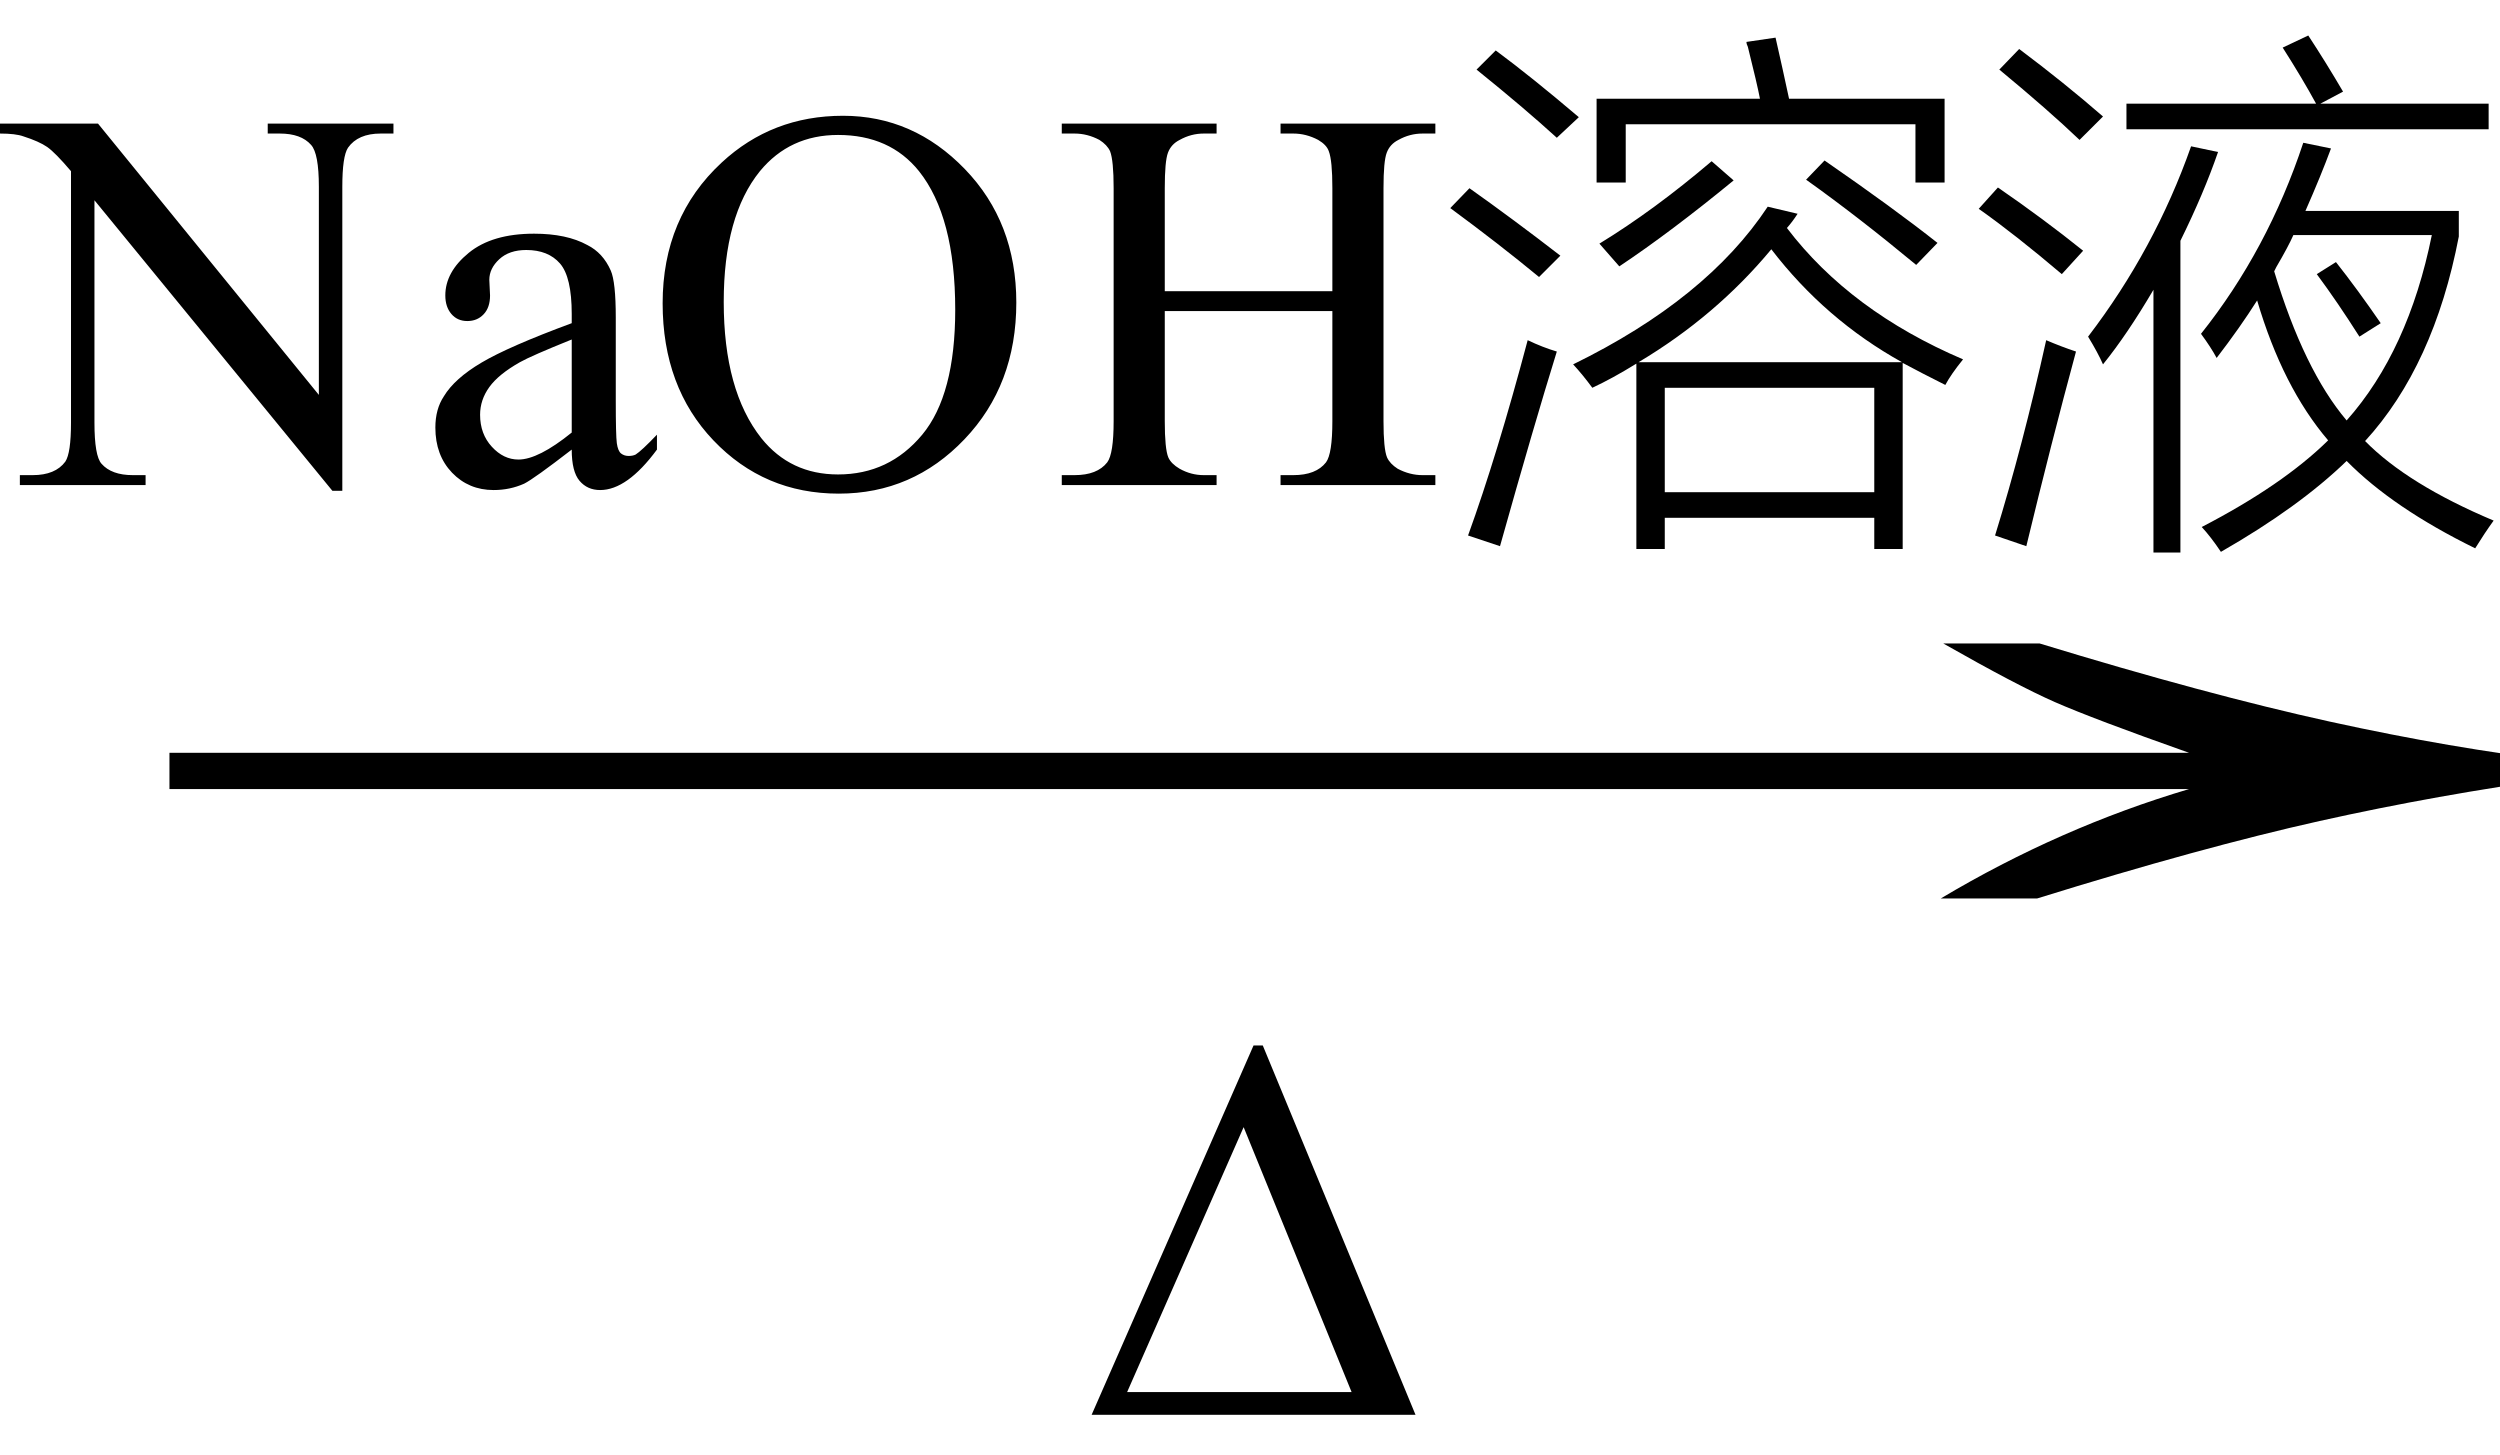
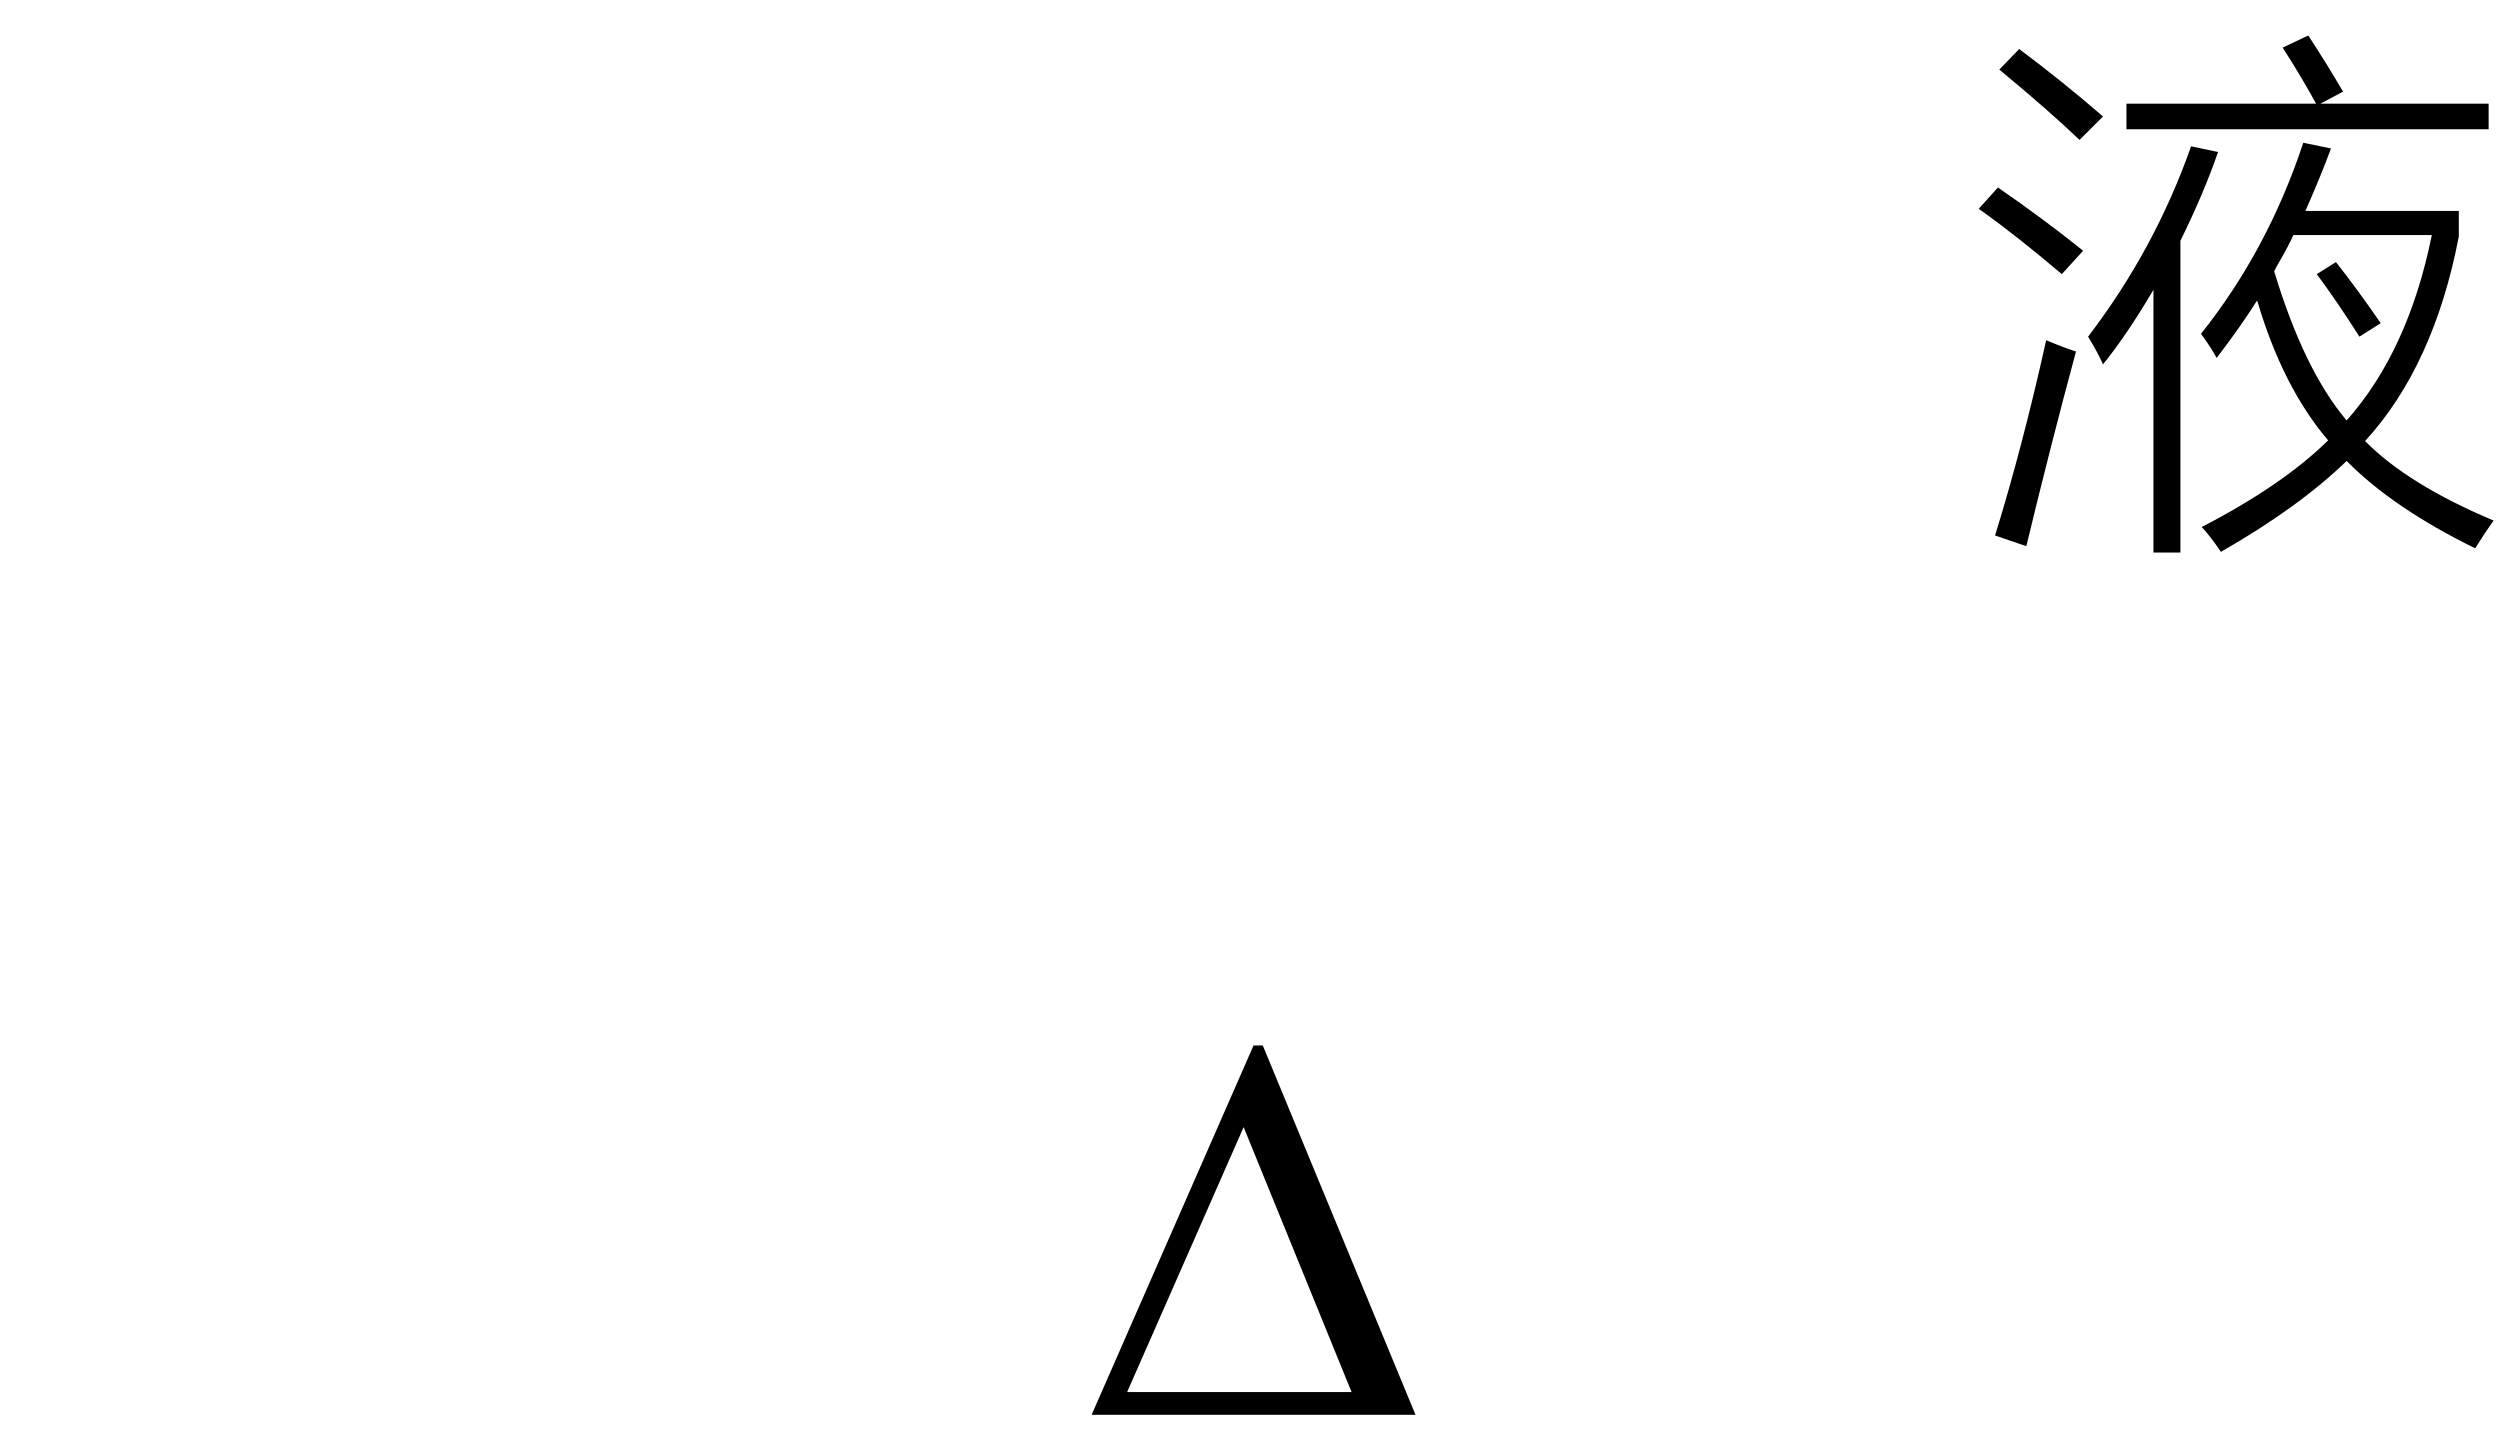
<svg xmlns="http://www.w3.org/2000/svg" stroke-dasharray="none" shape-rendering="auto" font-family="'Dialog'" width="55" text-rendering="auto" fill-opacity="1" contentScriptType="text/ecmascript" color-interpolation="auto" color-rendering="auto" preserveAspectRatio="xMidYMid meet" font-size="12" fill="black" stroke="black" image-rendering="auto" stroke-miterlimit="10" zoomAndPan="magnify" version="1.0" stroke-linecap="square" stroke-linejoin="miter" contentStyleType="text/css" font-style="normal" height="32" stroke-width="1" stroke-dashoffset="0" font-weight="normal" stroke-opacity="1">
  <defs id="genericDefs" />
  <g>
    <g text-rendering="optimizeLegibility" transform="translate(1.498,21) matrix(3.568,0,0,1,0,0)" color-rendering="optimizeQuality" color-interpolation="linearRGB" image-rendering="optimizeQuality">
-       <path d="M12.156 -6.844 Q13.188 -5.719 13.945 -5.125 Q14.703 -4.531 15.375 -4.25 L15.375 -3.891 Q14.609 -3.516 13.883 -2.938 Q13.156 -2.359 12.141 -1.234 L11.547 -1.234 Q12.281 -2.797 13.078 -3.641 L0.625 -3.641 L0.625 -4.438 L13.078 -4.438 Q12.484 -5.188 12.25 -5.555 Q12.016 -5.922 11.562 -6.844 L12.156 -6.844 Z" stroke="none" />
-     </g>
+       </g>
    <g text-rendering="optimizeLegibility" transform="translate(0.156,10.672)" color-rendering="optimizeQuality" color-interpolation="linearRGB" image-rendering="optimizeQuality">
-       <path d="M-0.156 -7.953 L2 -7.953 L6.859 -1.984 L6.859 -6.562 Q6.859 -7.297 6.688 -7.484 Q6.469 -7.734 6 -7.734 L5.734 -7.734 L5.734 -7.953 L8.5 -7.953 L8.5 -7.734 L8.219 -7.734 Q7.719 -7.734 7.5 -7.422 Q7.375 -7.234 7.375 -6.562 L7.375 0.125 L7.156 0.125 L1.922 -6.266 L1.922 -1.375 Q1.922 -0.641 2.078 -0.469 Q2.297 -0.219 2.766 -0.219 L3.047 -0.219 L3.047 0 L0.281 0 L0.281 -0.219 L0.562 -0.219 Q1.062 -0.219 1.281 -0.516 Q1.406 -0.703 1.406 -1.375 L1.406 -6.906 Q1.062 -7.312 0.883 -7.438 Q0.703 -7.562 0.359 -7.672 Q0.188 -7.734 -0.156 -7.734 L-0.156 -7.953 ZM12.422 -0.781 Q11.594 -0.141 11.375 -0.031 Q11.062 0.109 10.703 0.109 Q10.156 0.109 9.789 -0.273 Q9.422 -0.656 9.422 -1.266 Q9.422 -1.672 9.609 -1.953 Q9.844 -2.344 10.438 -2.695 Q11.031 -3.047 12.422 -3.562 L12.422 -3.766 Q12.422 -4.578 12.164 -4.875 Q11.906 -5.172 11.422 -5.172 Q11.047 -5.172 10.828 -4.969 Q10.609 -4.766 10.609 -4.516 L10.625 -4.172 Q10.625 -3.906 10.484 -3.758 Q10.344 -3.609 10.125 -3.609 Q9.906 -3.609 9.773 -3.766 Q9.641 -3.922 9.641 -4.172 Q9.641 -4.688 10.156 -5.109 Q10.672 -5.531 11.594 -5.531 Q12.312 -5.531 12.766 -5.281 Q13.109 -5.109 13.281 -4.719 Q13.391 -4.469 13.391 -3.688 L13.391 -1.859 Q13.391 -1.094 13.414 -0.922 Q13.438 -0.75 13.508 -0.695 Q13.578 -0.641 13.672 -0.641 Q13.766 -0.641 13.828 -0.672 Q13.953 -0.75 14.297 -1.109 L14.297 -0.781 Q13.641 0.109 13.047 0.109 Q12.766 0.109 12.594 -0.094 Q12.422 -0.297 12.422 -0.781 ZM12.422 -1.156 L12.422 -3.203 Q11.531 -2.844 11.281 -2.703 Q10.812 -2.438 10.609 -2.156 Q10.406 -1.875 10.406 -1.547 Q10.406 -1.125 10.664 -0.844 Q10.922 -0.562 11.25 -0.562 Q11.688 -0.562 12.422 -1.156 ZM18.391 -8.125 Q19.938 -8.125 21.07 -6.953 Q22.203 -5.781 22.203 -4.016 Q22.203 -2.203 21.062 -1.008 Q19.922 0.188 18.297 0.188 Q16.656 0.188 15.539 -0.984 Q14.422 -2.156 14.422 -4 Q14.422 -5.891 15.719 -7.094 Q16.828 -8.125 18.391 -8.125 ZM18.281 -7.703 Q17.219 -7.703 16.562 -6.906 Q15.766 -5.922 15.766 -4.031 Q15.766 -2.078 16.594 -1.031 Q17.234 -0.234 18.281 -0.234 Q19.406 -0.234 20.133 -1.109 Q20.859 -1.984 20.859 -3.859 Q20.859 -5.906 20.062 -6.906 Q19.422 -7.703 18.281 -7.703 ZM25.469 -4.266 L29.156 -4.266 L29.156 -6.531 Q29.156 -7.141 29.078 -7.344 Q29.031 -7.484 28.844 -7.594 Q28.578 -7.734 28.297 -7.734 L28.016 -7.734 L28.016 -7.953 L31.422 -7.953 L31.422 -7.734 L31.141 -7.734 Q30.859 -7.734 30.609 -7.594 Q30.422 -7.5 30.352 -7.312 Q30.281 -7.125 30.281 -6.531 L30.281 -1.406 Q30.281 -0.797 30.359 -0.609 Q30.422 -0.469 30.594 -0.359 Q30.859 -0.219 31.141 -0.219 L31.422 -0.219 L31.422 0 L28.016 0 L28.016 -0.219 L28.297 -0.219 Q28.797 -0.219 29.016 -0.5 Q29.156 -0.688 29.156 -1.406 L29.156 -3.828 L25.469 -3.828 L25.469 -1.406 Q25.469 -0.797 25.547 -0.609 Q25.609 -0.469 25.797 -0.359 Q26.047 -0.219 26.328 -0.219 L26.609 -0.219 L26.609 0 L23.203 0 L23.203 -0.219 L23.484 -0.219 Q23.984 -0.219 24.203 -0.5 Q24.344 -0.688 24.344 -1.406 L24.344 -6.531 Q24.344 -7.141 24.266 -7.344 Q24.203 -7.484 24.031 -7.594 Q23.766 -7.734 23.484 -7.734 L23.203 -7.734 L23.203 -7.953 L26.609 -7.953 L26.609 -7.734 L26.328 -7.734 Q26.047 -7.734 25.797 -7.594 Q25.609 -7.5 25.539 -7.312 Q25.469 -7.125 25.469 -6.531 L25.469 -4.266 Z" stroke="none" />
-     </g>
+       </g>
    <g text-rendering="optimizeLegibility" transform="translate(31.578,10.672)" color-rendering="optimizeQuality" color-interpolation="linearRGB" image-rendering="optimizeQuality">
-       <path d="M11.219 -2.203 Q10.688 -2.469 10.281 -2.688 L10.281 1.406 L9.656 1.406 L9.656 0.719 L5.047 0.719 L5.047 1.406 L4.422 1.406 L4.422 -2.672 Q3.891 -2.344 3.453 -2.141 Q3.234 -2.438 3.031 -2.656 Q5.969 -4.094 7.312 -6.125 L7.969 -5.969 Q7.859 -5.797 7.734 -5.656 Q9.125 -3.828 11.609 -2.766 Q11.344 -2.438 11.219 -2.203 ZM5.047 -2.141 L5.047 0.156 L9.656 0.156 L9.656 -2.141 L5.047 -2.141 ZM6.844 -9.75 L7.484 -9.844 Q7.641 -9.156 7.781 -8.5 L11.203 -8.5 L11.203 -6.656 L10.562 -6.656 L10.562 -7.938 L4.188 -7.938 L4.188 -6.656 L3.547 -6.656 L3.547 -8.5 L7.141 -8.5 Q7.078 -8.828 6.875 -9.641 Q6.844 -9.703 6.844 -9.75 ZM7.391 -5.188 Q6.172 -3.719 4.469 -2.703 L10.266 -2.703 Q8.578 -3.641 7.391 -5.188 ZM1.422 1.344 L0.719 1.109 Q1.359 -0.656 2.031 -3.188 Q2.359 -3.031 2.672 -2.938 Q2.172 -1.328 1.422 1.344 ZM6.078 -7.125 L6.562 -6.703 Q5.172 -5.562 4.047 -4.812 L3.609 -5.312 Q4.812 -6.047 6.078 -7.125 ZM8.156 -6.719 L8.562 -7.141 Q10.078 -6.094 11.047 -5.328 L10.578 -4.844 Q9.297 -5.906 8.156 -6.719 ZM0.328 -6.094 L0.75 -6.531 Q1.719 -5.844 2.75 -5.047 L2.281 -4.578 Q1.391 -5.312 0.328 -6.094 ZM0.906 -9.141 L1.328 -9.562 Q2.109 -8.984 3.156 -8.094 L2.672 -7.641 Q1.953 -8.297 0.906 -9.141 Z" stroke="none" />
-     </g>
+       </g>
    <g text-rendering="optimizeLegibility" transform="translate(43.188,10.672)" color-rendering="optimizeQuality" color-interpolation="linearRGB" image-rendering="optimizeQuality">
      <path d="M5.578 -2.797 Q5.453 -3.031 5.234 -3.328 Q6.703 -5.172 7.484 -7.531 L8.094 -7.406 Q7.875 -6.812 7.531 -6.031 L10.906 -6.031 L10.906 -5.469 Q10.359 -2.625 8.844 -0.969 Q9.781 -0.016 11.672 0.781 Q11.469 1.062 11.266 1.391 Q9.453 0.5 8.438 -0.531 Q7.391 0.484 5.672 1.469 Q5.453 1.141 5.25 0.922 Q7.031 0 8.031 -0.984 Q7.031 -2.156 6.469 -4.062 Q6.094 -3.469 5.578 -2.797 ZM7.266 -5.5 Q7.156 -5.25 6.891 -4.797 Q6.859 -4.734 6.844 -4.703 Q7.5 -2.531 8.438 -1.422 Q9.797 -2.953 10.312 -5.5 L7.266 -5.5 ZM3.078 -2.656 Q2.969 -2.906 2.75 -3.266 Q4.219 -5.188 5.016 -7.453 L5.609 -7.328 Q5.297 -6.422 4.781 -5.375 L4.781 1.484 L4.188 1.484 L4.188 -4.297 Q3.609 -3.312 3.078 -2.656 ZM7.031 -9.625 L7.594 -9.891 Q7.984 -9.297 8.359 -8.656 L7.859 -8.391 L11.562 -8.391 L11.562 -7.828 L3.594 -7.828 L3.594 -8.391 L7.766 -8.391 Q7.469 -8.938 7.031 -9.625 ZM1.391 1.344 L0.703 1.109 Q1.312 -0.859 1.828 -3.188 Q2.156 -3.047 2.484 -2.938 Q1.938 -0.922 1.391 1.344 ZM0.797 -9.141 L1.234 -9.594 Q2.234 -8.844 3.078 -8.109 L2.562 -7.594 Q1.875 -8.25 0.797 -9.141 ZM0.344 -6.078 L0.766 -6.547 Q1.766 -5.859 2.641 -5.156 L2.172 -4.641 Q1.141 -5.516 0.344 -6.078 ZM7.781 -4.641 L8.203 -4.906 Q8.672 -4.312 9.188 -3.562 L8.719 -3.266 Q8.234 -4.031 7.781 -4.641 Z" stroke="none" />
    </g>
    <g text-rendering="optimizeLegibility" transform="translate(23.719,31.125)" color-rendering="optimizeQuality" color-interpolation="linearRGB" image-rendering="optimizeQuality">
      <path d="M0.297 0 L3.859 -8.125 L4.062 -8.125 L7.422 0 L0.297 0 ZM6.016 -0.5 L3.641 -6.328 L1.078 -0.5 L6.016 -0.5 Z" stroke="none" />
    </g>
  </g>
</svg>